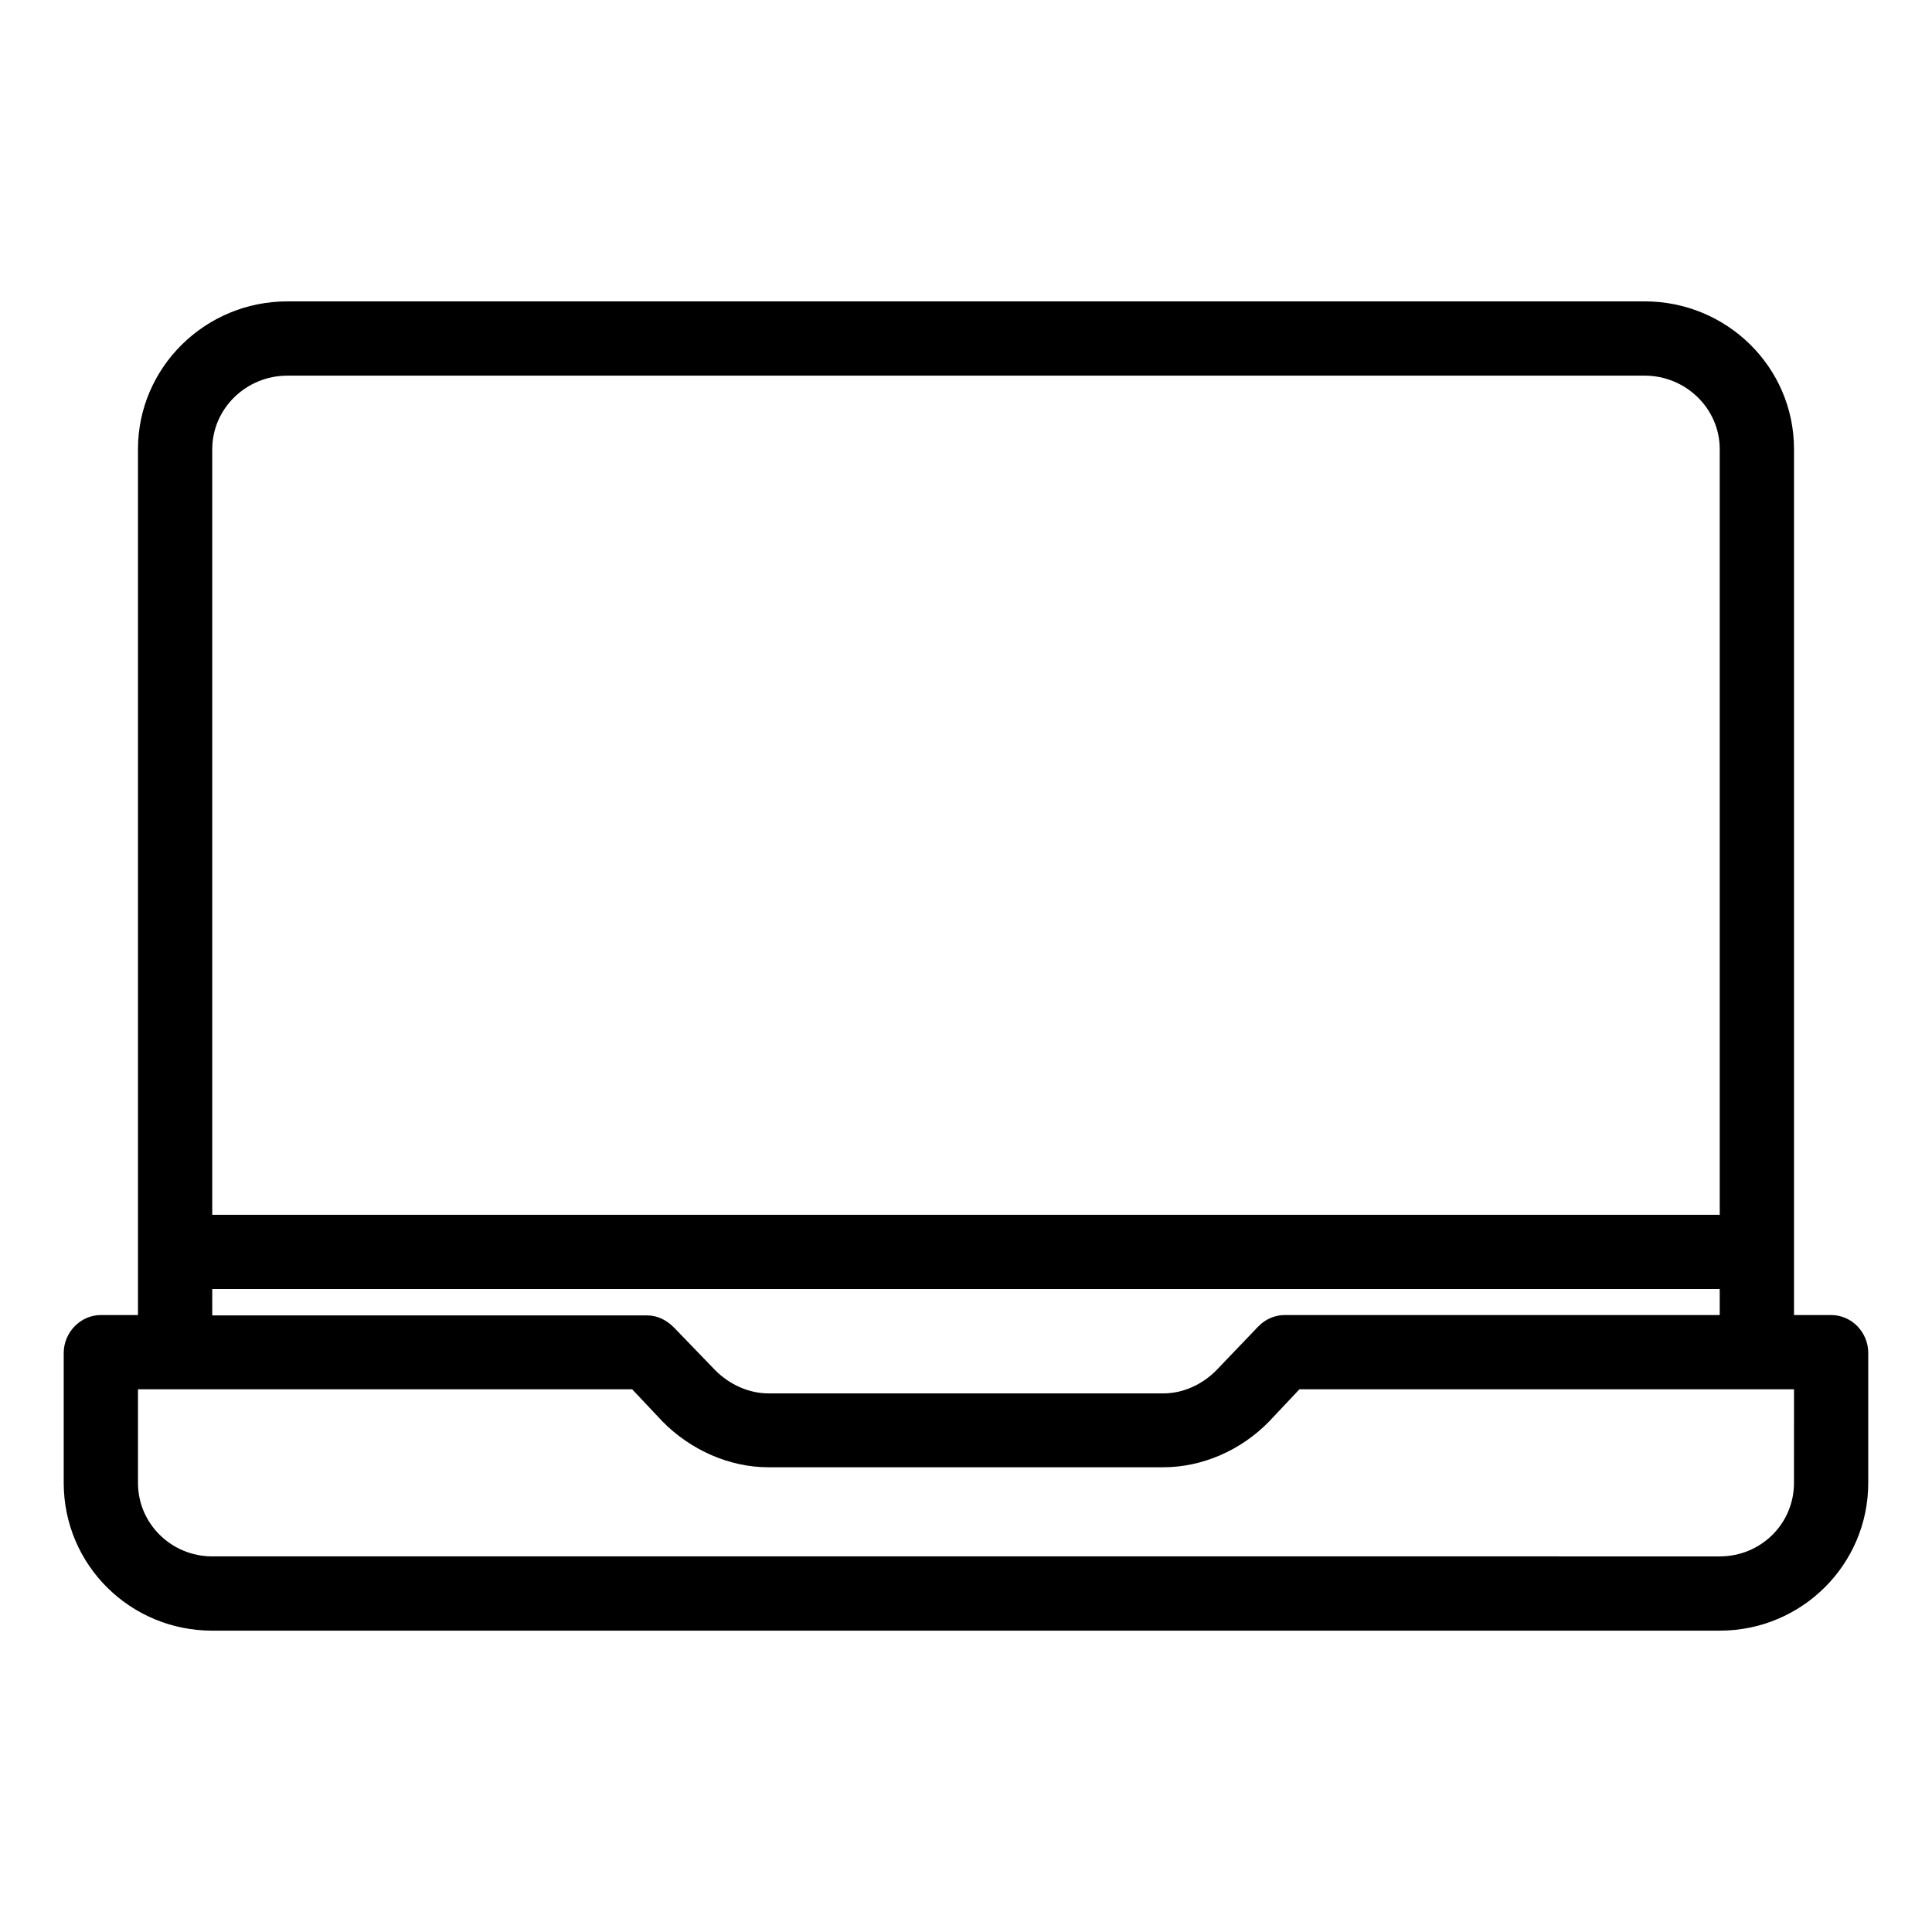
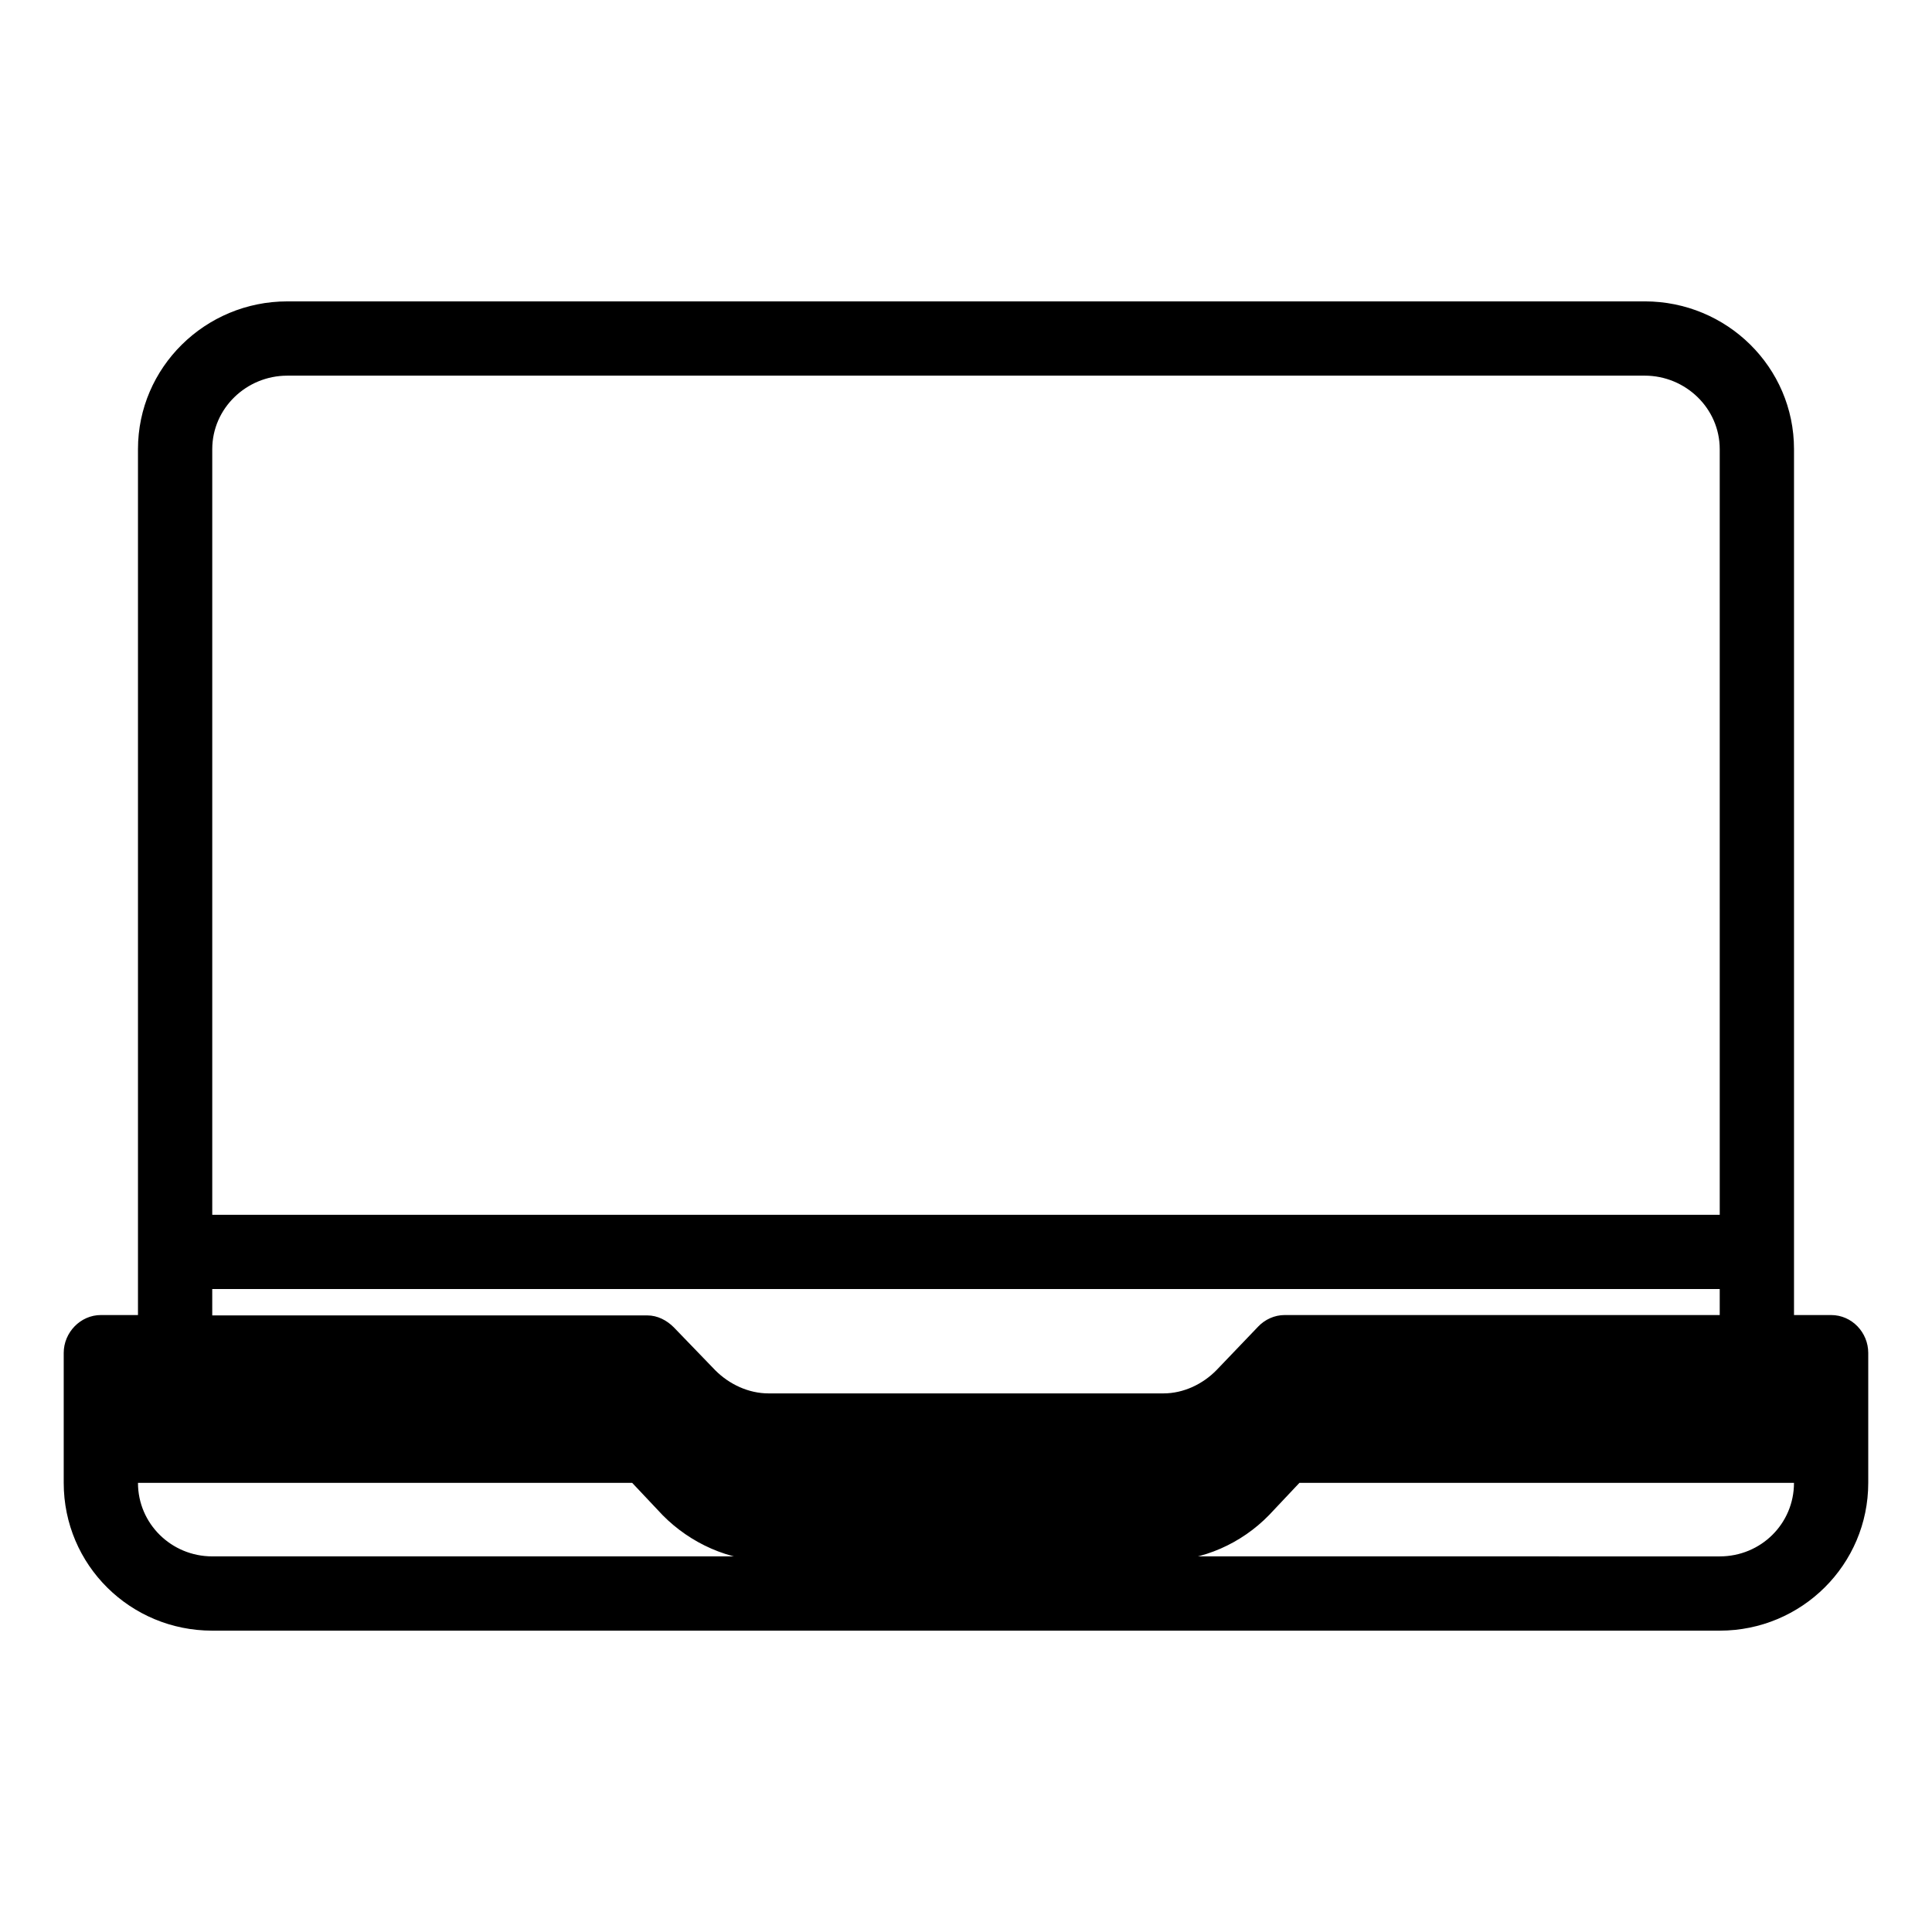
<svg xmlns="http://www.w3.org/2000/svg" fill="#000000" width="800px" height="800px" version="1.1" viewBox="144 144 512 512">
-   <path d="m629.27 492.5h-9.84v-229.47c0-21.746-17.809-39.164-39.559-39.164l-359.75 0.004c-21.746 0-39.555 17.516-39.555 39.16v229.47h-9.84c-5.41 0-9.84 4.625-9.84 10.035v34.441c0 21.746 17.613 39.164 39.359 39.164h399.5c21.746 0 39.359-17.516 39.359-39.164v-34.441c0-5.41-4.328-10.035-9.84-10.035zm-409.15-248.95h359.75c10.824 0 19.875 8.66 19.875 19.484l0.004 202.9h-399.5v-202.9c0-10.82 9.051-19.48 19.875-19.48zm-19.875 242.06h399.5v6.887l-115.32 0.004c-2.656 0-5.215 1.18-6.988 3.051l-11.02 11.512c-3.641 3.738-8.758 6.199-14.07 6.199h-104.7c-5.215 0-10.332-2.363-14.07-6.102l-11.02-11.414c-1.871-1.871-4.328-3.148-6.988-3.148h-115.32zm419.18 51.367c0 10.824-8.758 19.484-19.68 19.484l-399.5-0.004c-10.824 0-19.68-8.66-19.68-19.484v-24.793h130.97l8.07 8.562c7.379 7.477 17.613 12.102 28.043 12.102h104.6c10.527 0 20.762-4.625 28.043-12.102l8.07-8.562h131.07z" />
+   <path d="m629.27 492.5h-9.84v-229.47c0-21.746-17.809-39.164-39.559-39.164l-359.75 0.004c-21.746 0-39.555 17.516-39.555 39.16v229.47h-9.84c-5.41 0-9.84 4.625-9.84 10.035v34.441c0 21.746 17.613 39.164 39.359 39.164h399.5c21.746 0 39.359-17.516 39.359-39.164v-34.441c0-5.41-4.328-10.035-9.84-10.035zm-409.15-248.95h359.75c10.824 0 19.875 8.66 19.875 19.484l0.004 202.9h-399.5v-202.9c0-10.82 9.051-19.48 19.875-19.48zm-19.875 242.06h399.5v6.887l-115.32 0.004c-2.656 0-5.215 1.18-6.988 3.051l-11.02 11.512c-3.641 3.738-8.758 6.199-14.07 6.199h-104.7c-5.215 0-10.332-2.363-14.07-6.102l-11.02-11.414c-1.871-1.871-4.328-3.148-6.988-3.148h-115.32zm419.18 51.367c0 10.824-8.758 19.484-19.68 19.484l-399.5-0.004c-10.824 0-19.68-8.66-19.68-19.484h130.97l8.07 8.562c7.379 7.477 17.613 12.102 28.043 12.102h104.6c10.527 0 20.762-4.625 28.043-12.102l8.07-8.562h131.07z" />
</svg>